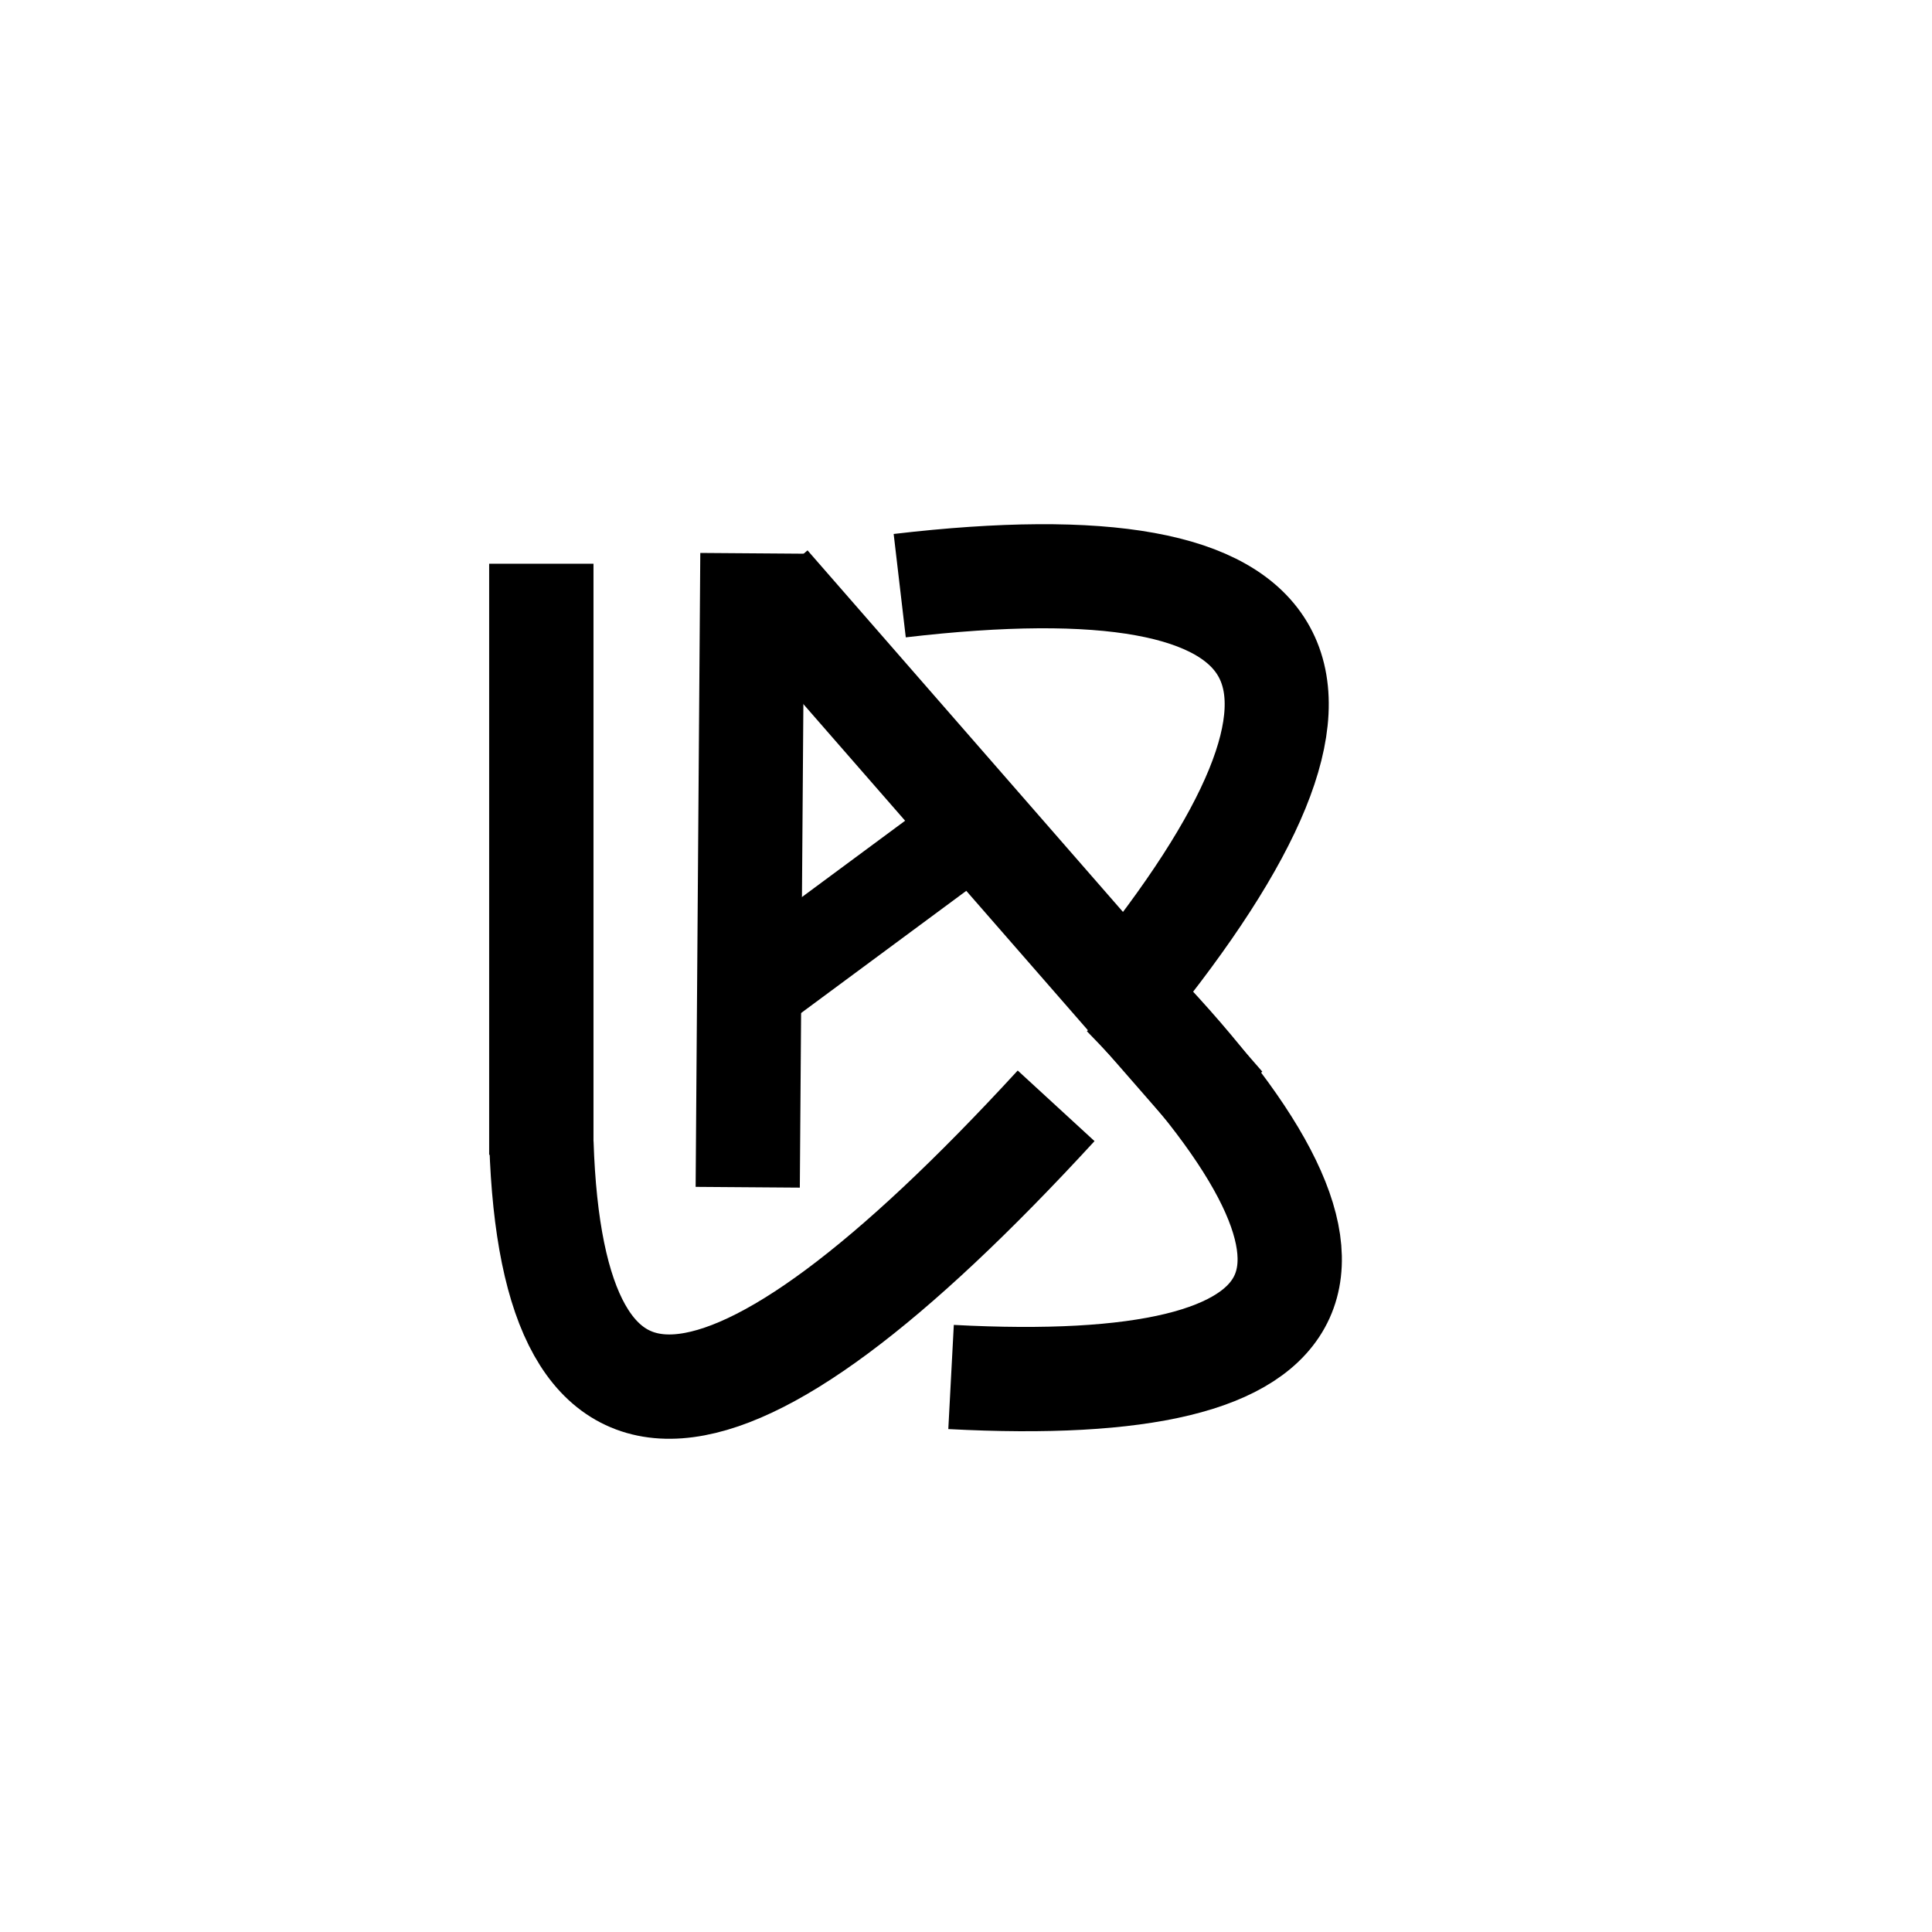
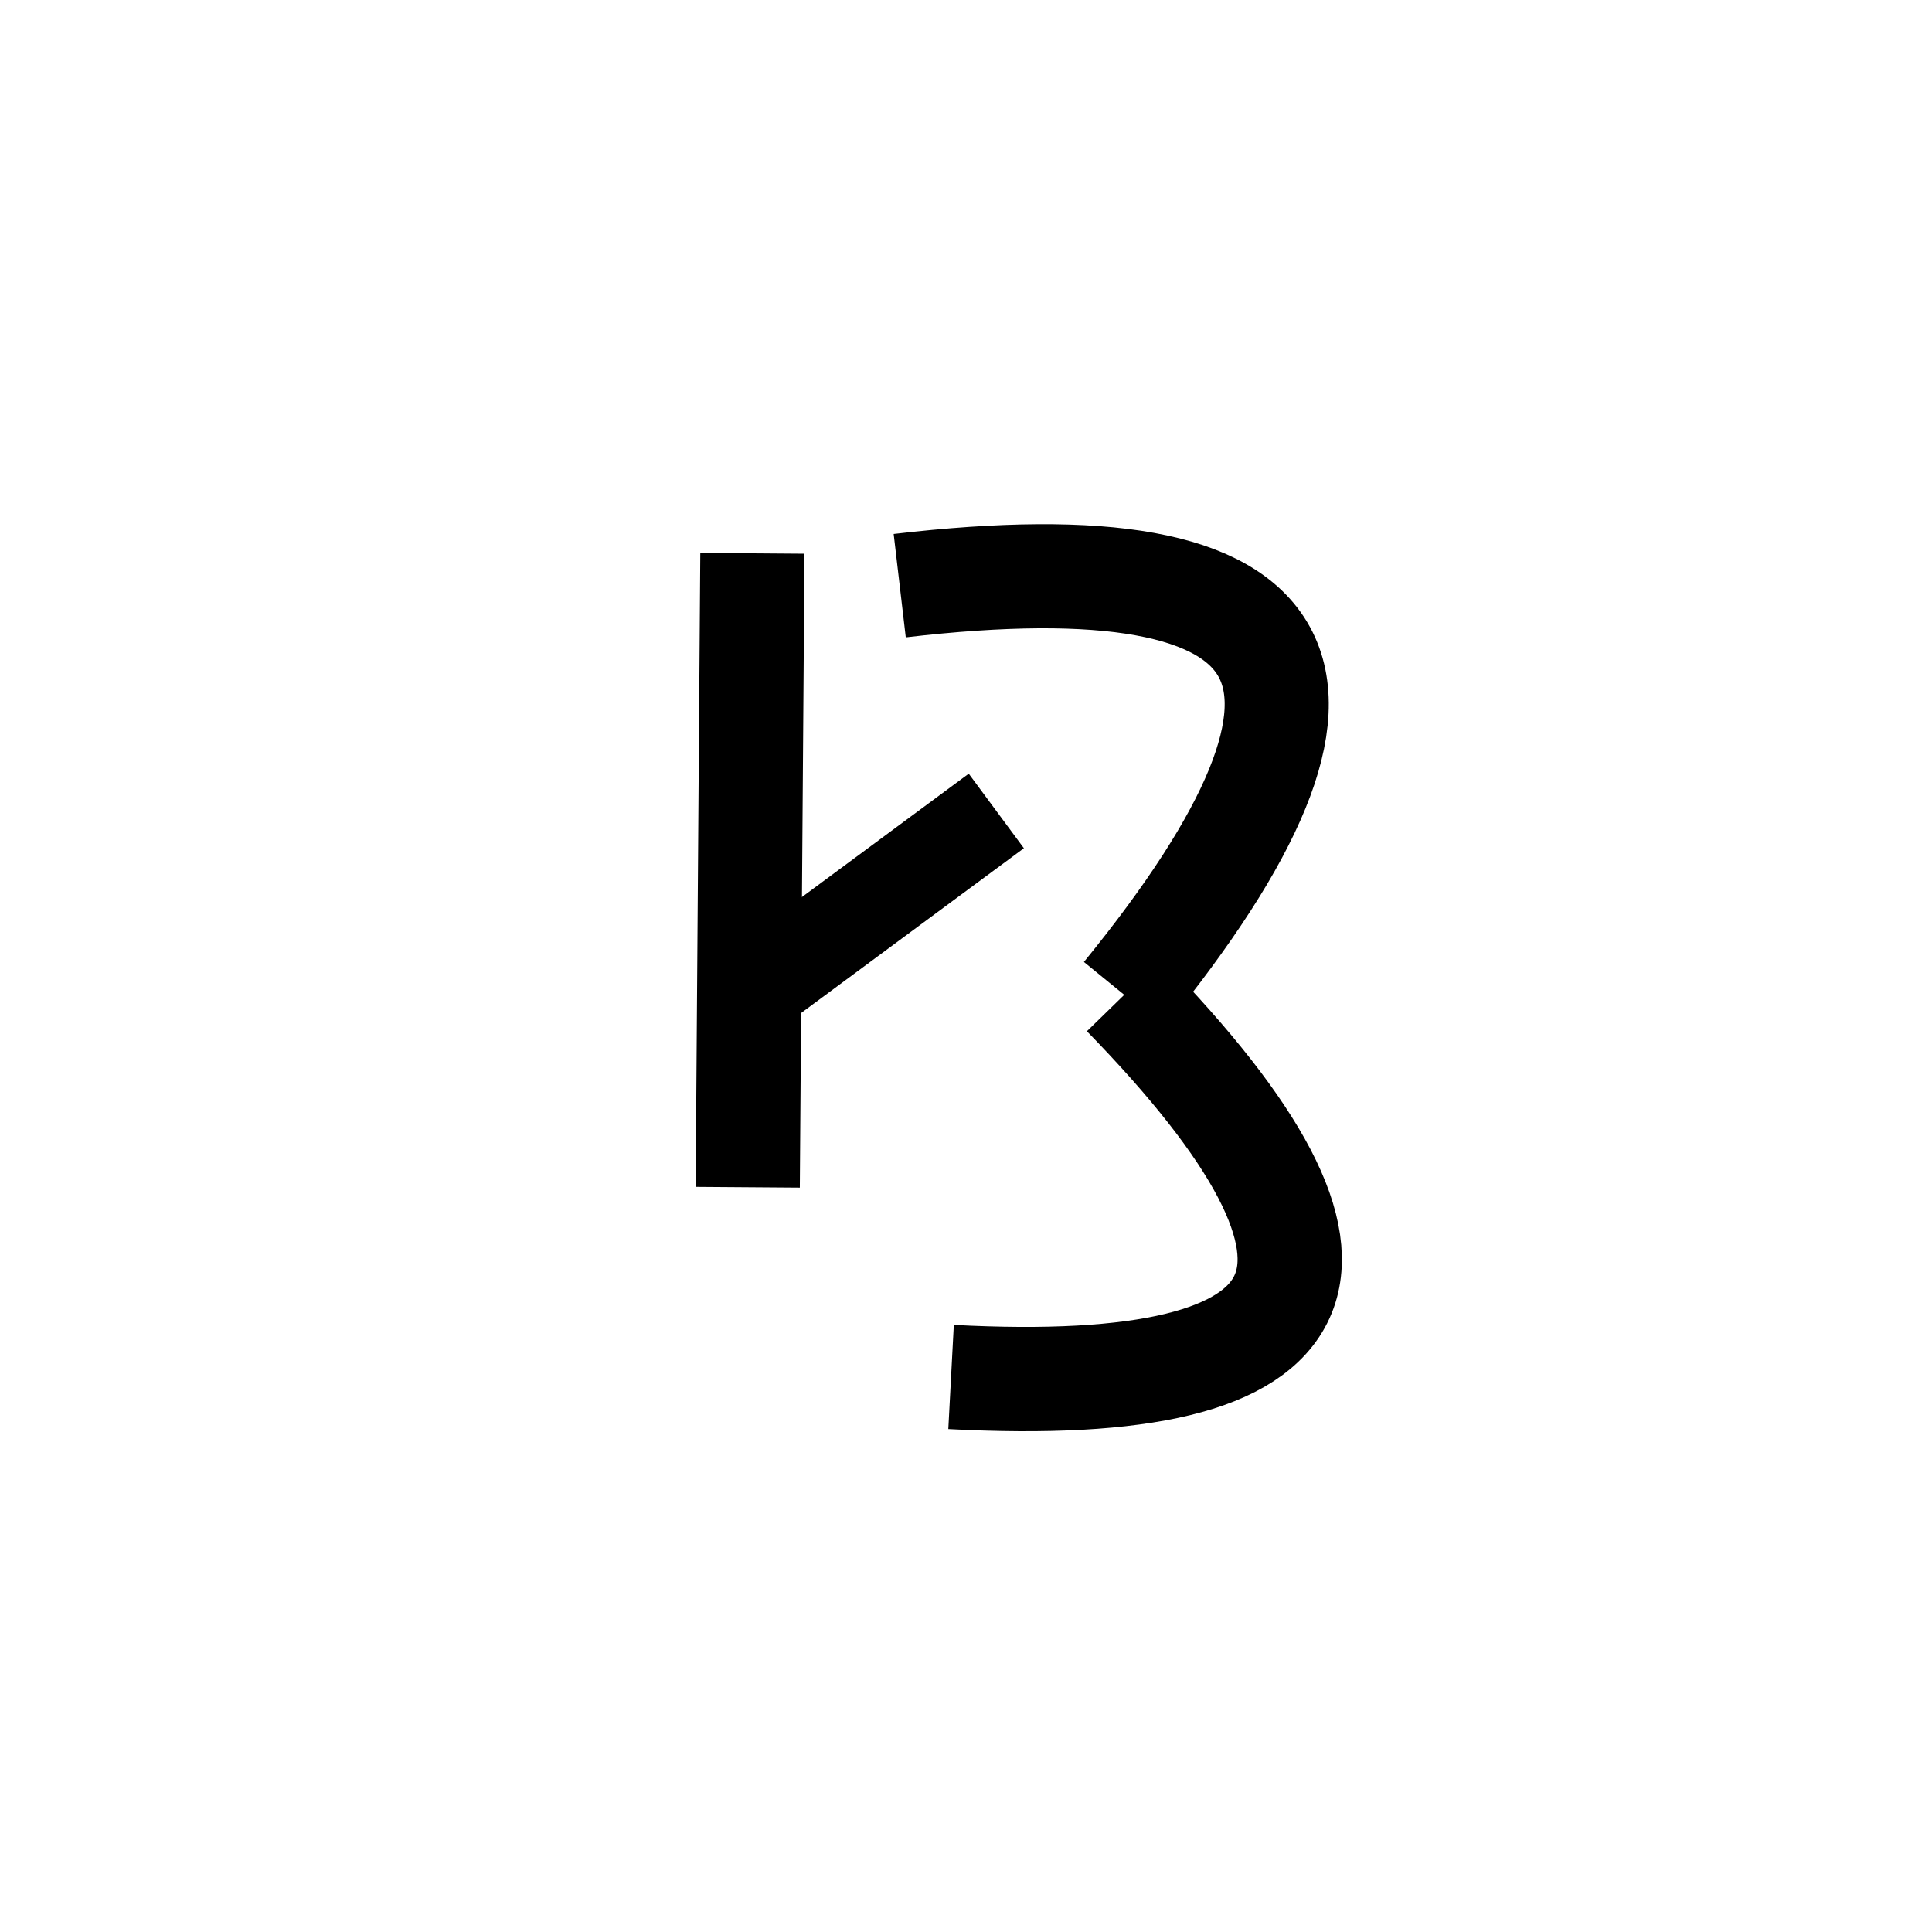
<svg xmlns="http://www.w3.org/2000/svg" width="1000" zoomAndPan="magnify" viewBox="0 0 750 750" height="1000" preserveAspectRatio="xMidYMid meet" version="1.2">
  <g id="9d6e545e9d">
-     <path style="fill:none;stroke-width:27;stroke-linecap:butt;stroke-linejoin:miter;stroke:#000000;stroke-opacity:1;stroke-miterlimit:4;" d="M 0 13.501 C 50.995 13.501 101.99 13.501 152.985 13.501 " transform="matrix(0,1.5,-1.5,0,230.392,218.831)" />
-     <path style="fill:none;stroke-width:27;stroke-linecap:butt;stroke-linejoin:miter;stroke:#000000;stroke-opacity:1;stroke-miterlimit:4;" d="M 9.256 78.861 C 101.773 -8.288 146.293 -8.286 142.815 78.862 " transform="matrix(-1.496,0.108,-0.108,-1.496,432.349,546.255)" />
    <path style="fill:none;stroke-width:27;stroke-linecap:butt;stroke-linejoin:miter;stroke:#000000;stroke-opacity:1;stroke-miterlimit:4;" d="M 0 13.501 L 164.278 13.501 " transform="matrix(0.011,-1.498,1.498,0.011,270.043,460.739)" />
-     <path style="fill:none;stroke-width:27;stroke-linecap:butt;stroke-linejoin:miter;stroke:#000000;stroke-opacity:1;stroke-miterlimit:4;" d="M -0.001 13.499 C 59.742 13.499 119.481 13.5 179.224 13.5 " transform="matrix(-0.985,-1.129,1.129,-0.985,459.534,442.589)" />
    <path style="fill:none;stroke-width:27;stroke-linecap:butt;stroke-linejoin:miter;stroke:#000000;stroke-opacity:1;stroke-miterlimit:4;" d="M 12.574 4.915 C 48.777 97.529 84.979 97.529 121.183 4.916 " transform="matrix(0.619,-1.366,1.366,0.619,354.703,548.68)" />
    <path style="fill:none;stroke-width:27;stroke-linecap:butt;stroke-linejoin:miter;stroke:#000000;stroke-opacity:1;stroke-miterlimit:4;" d="M 12.51 5.074 C 52.866 104.586 93.222 104.584 133.578 5.074 " transform="matrix(-0.72,-1.312,1.312,-0.72,438.789,406.261)" />
    <path style="fill:none;stroke-width:24;stroke-linecap:butt;stroke-linejoin:miter;stroke:#000000;stroke-opacity:1;stroke-miterlimit:4;" d="M -0.002 12.001 L 79.988 12 " transform="matrix(1.206,-0.892,0.892,1.206,279.598,371.687)" />
  </g>
</svg>